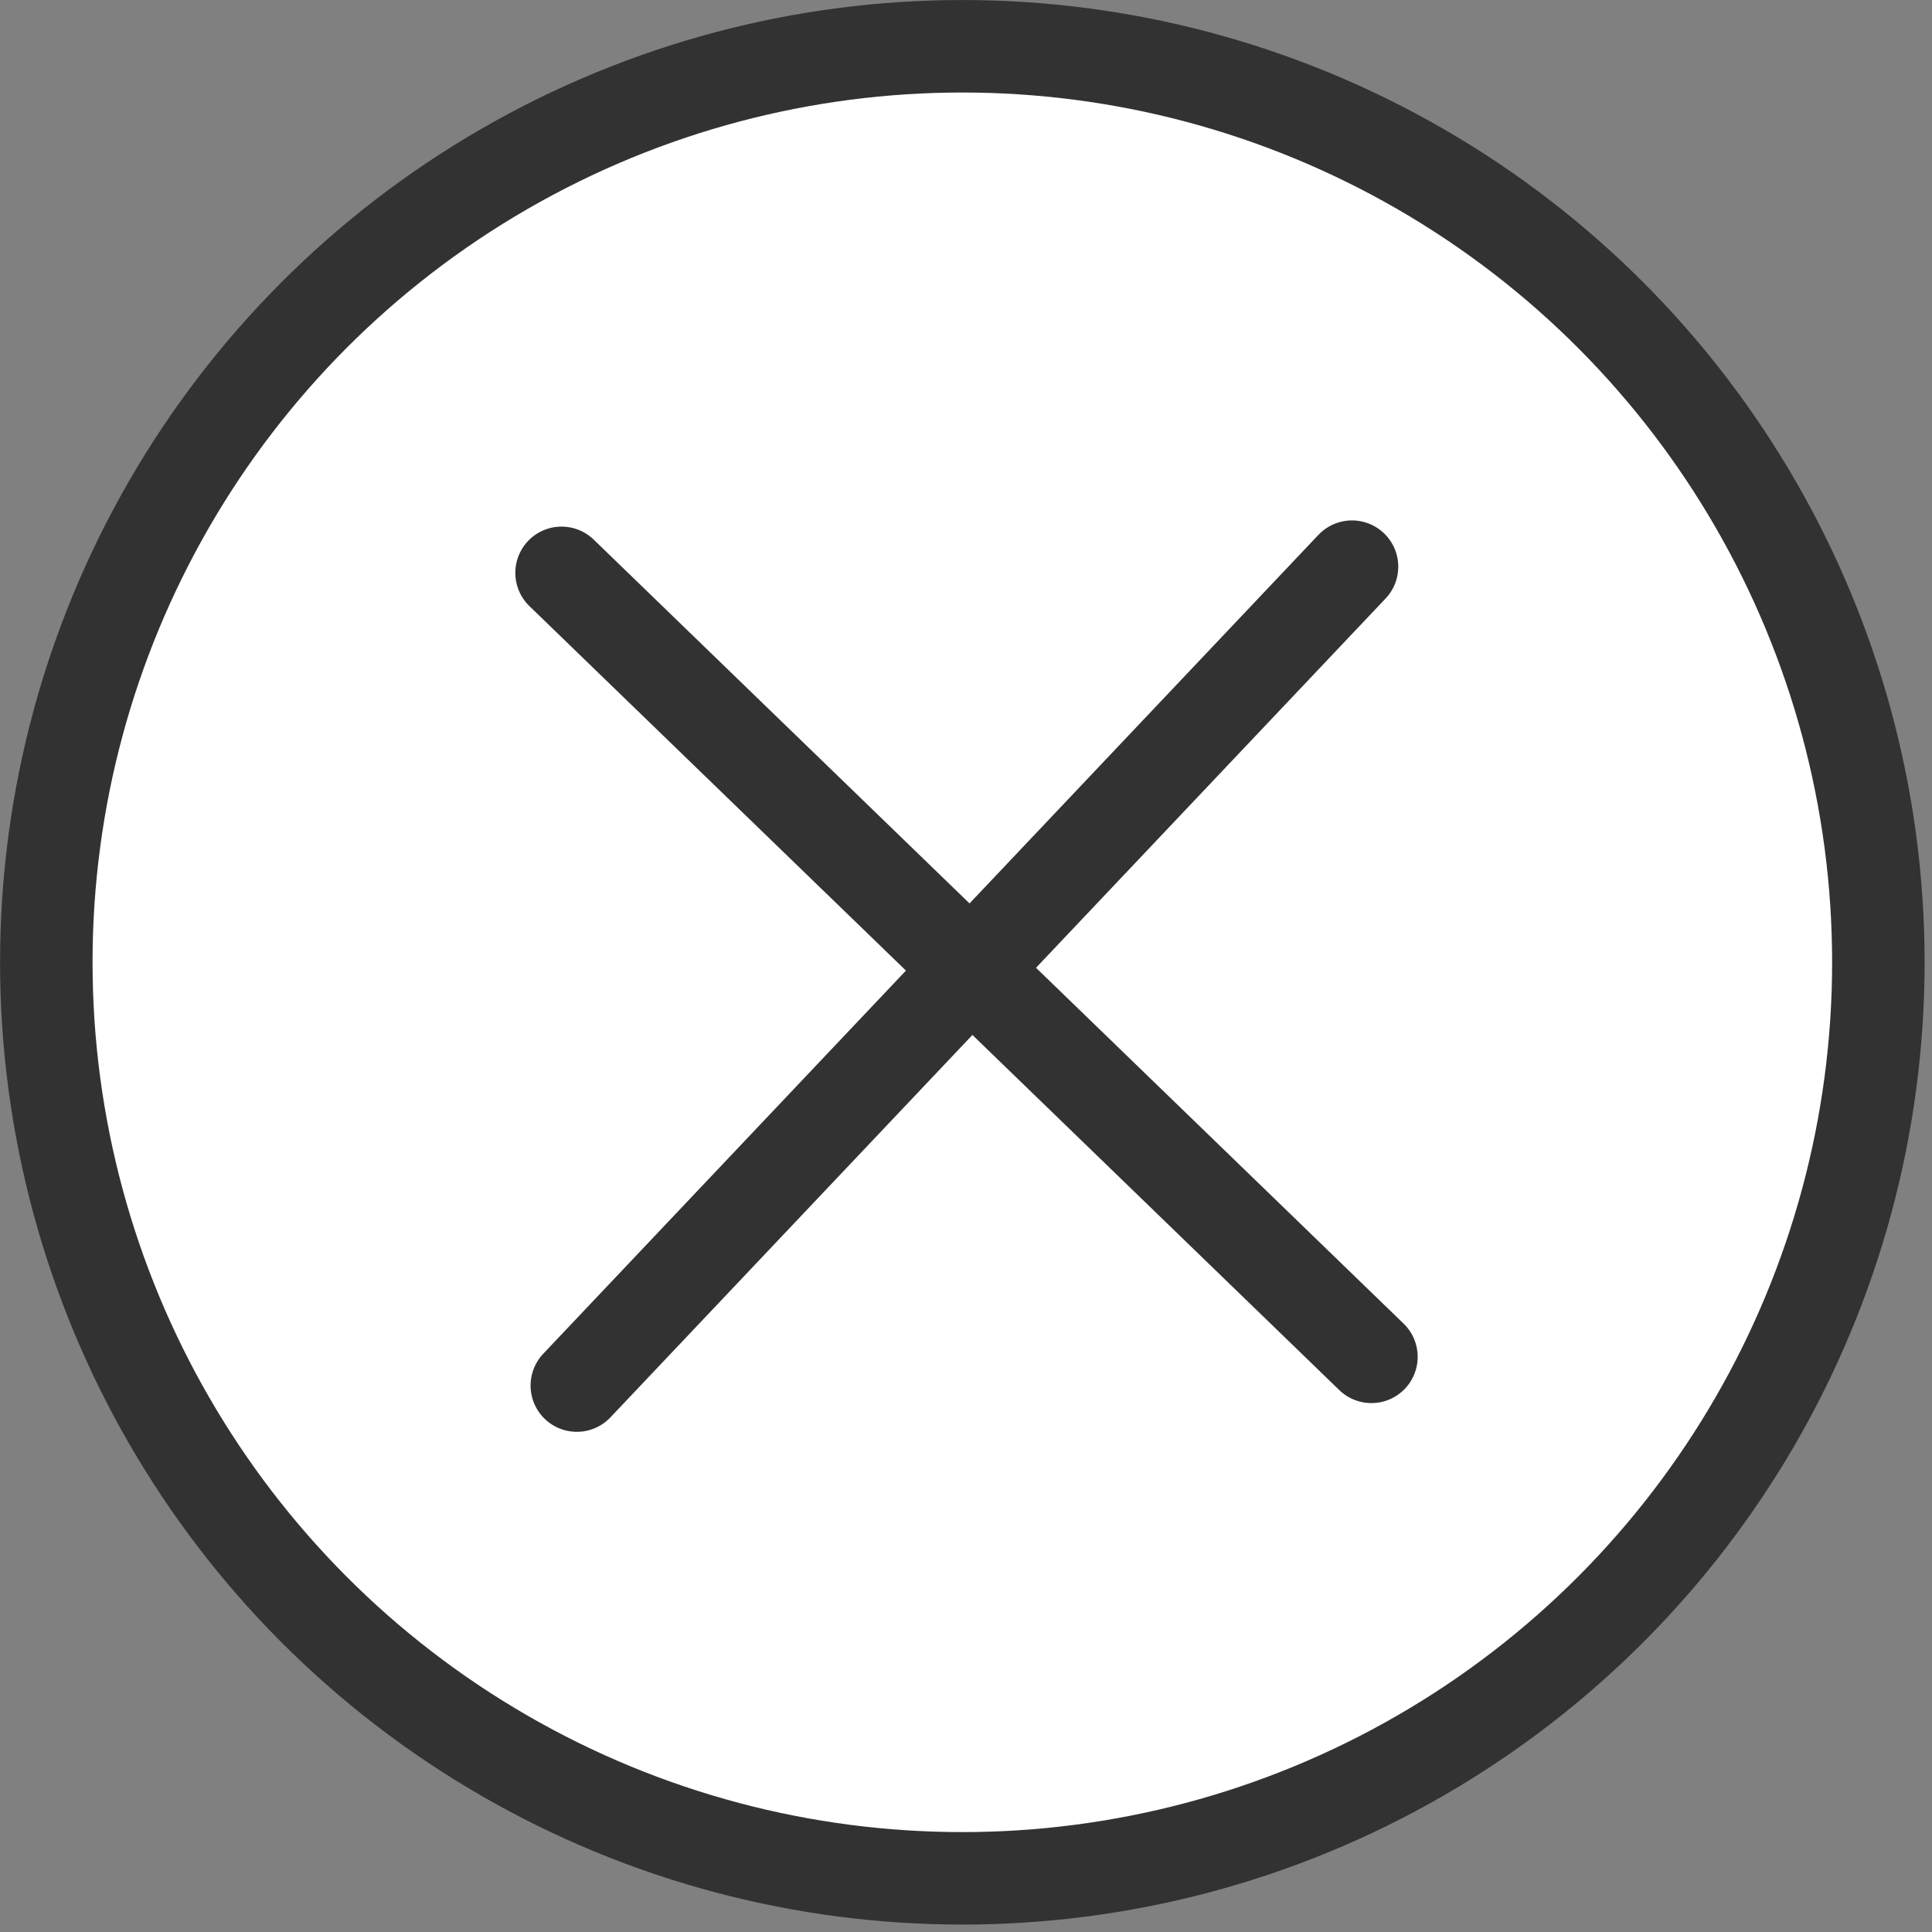
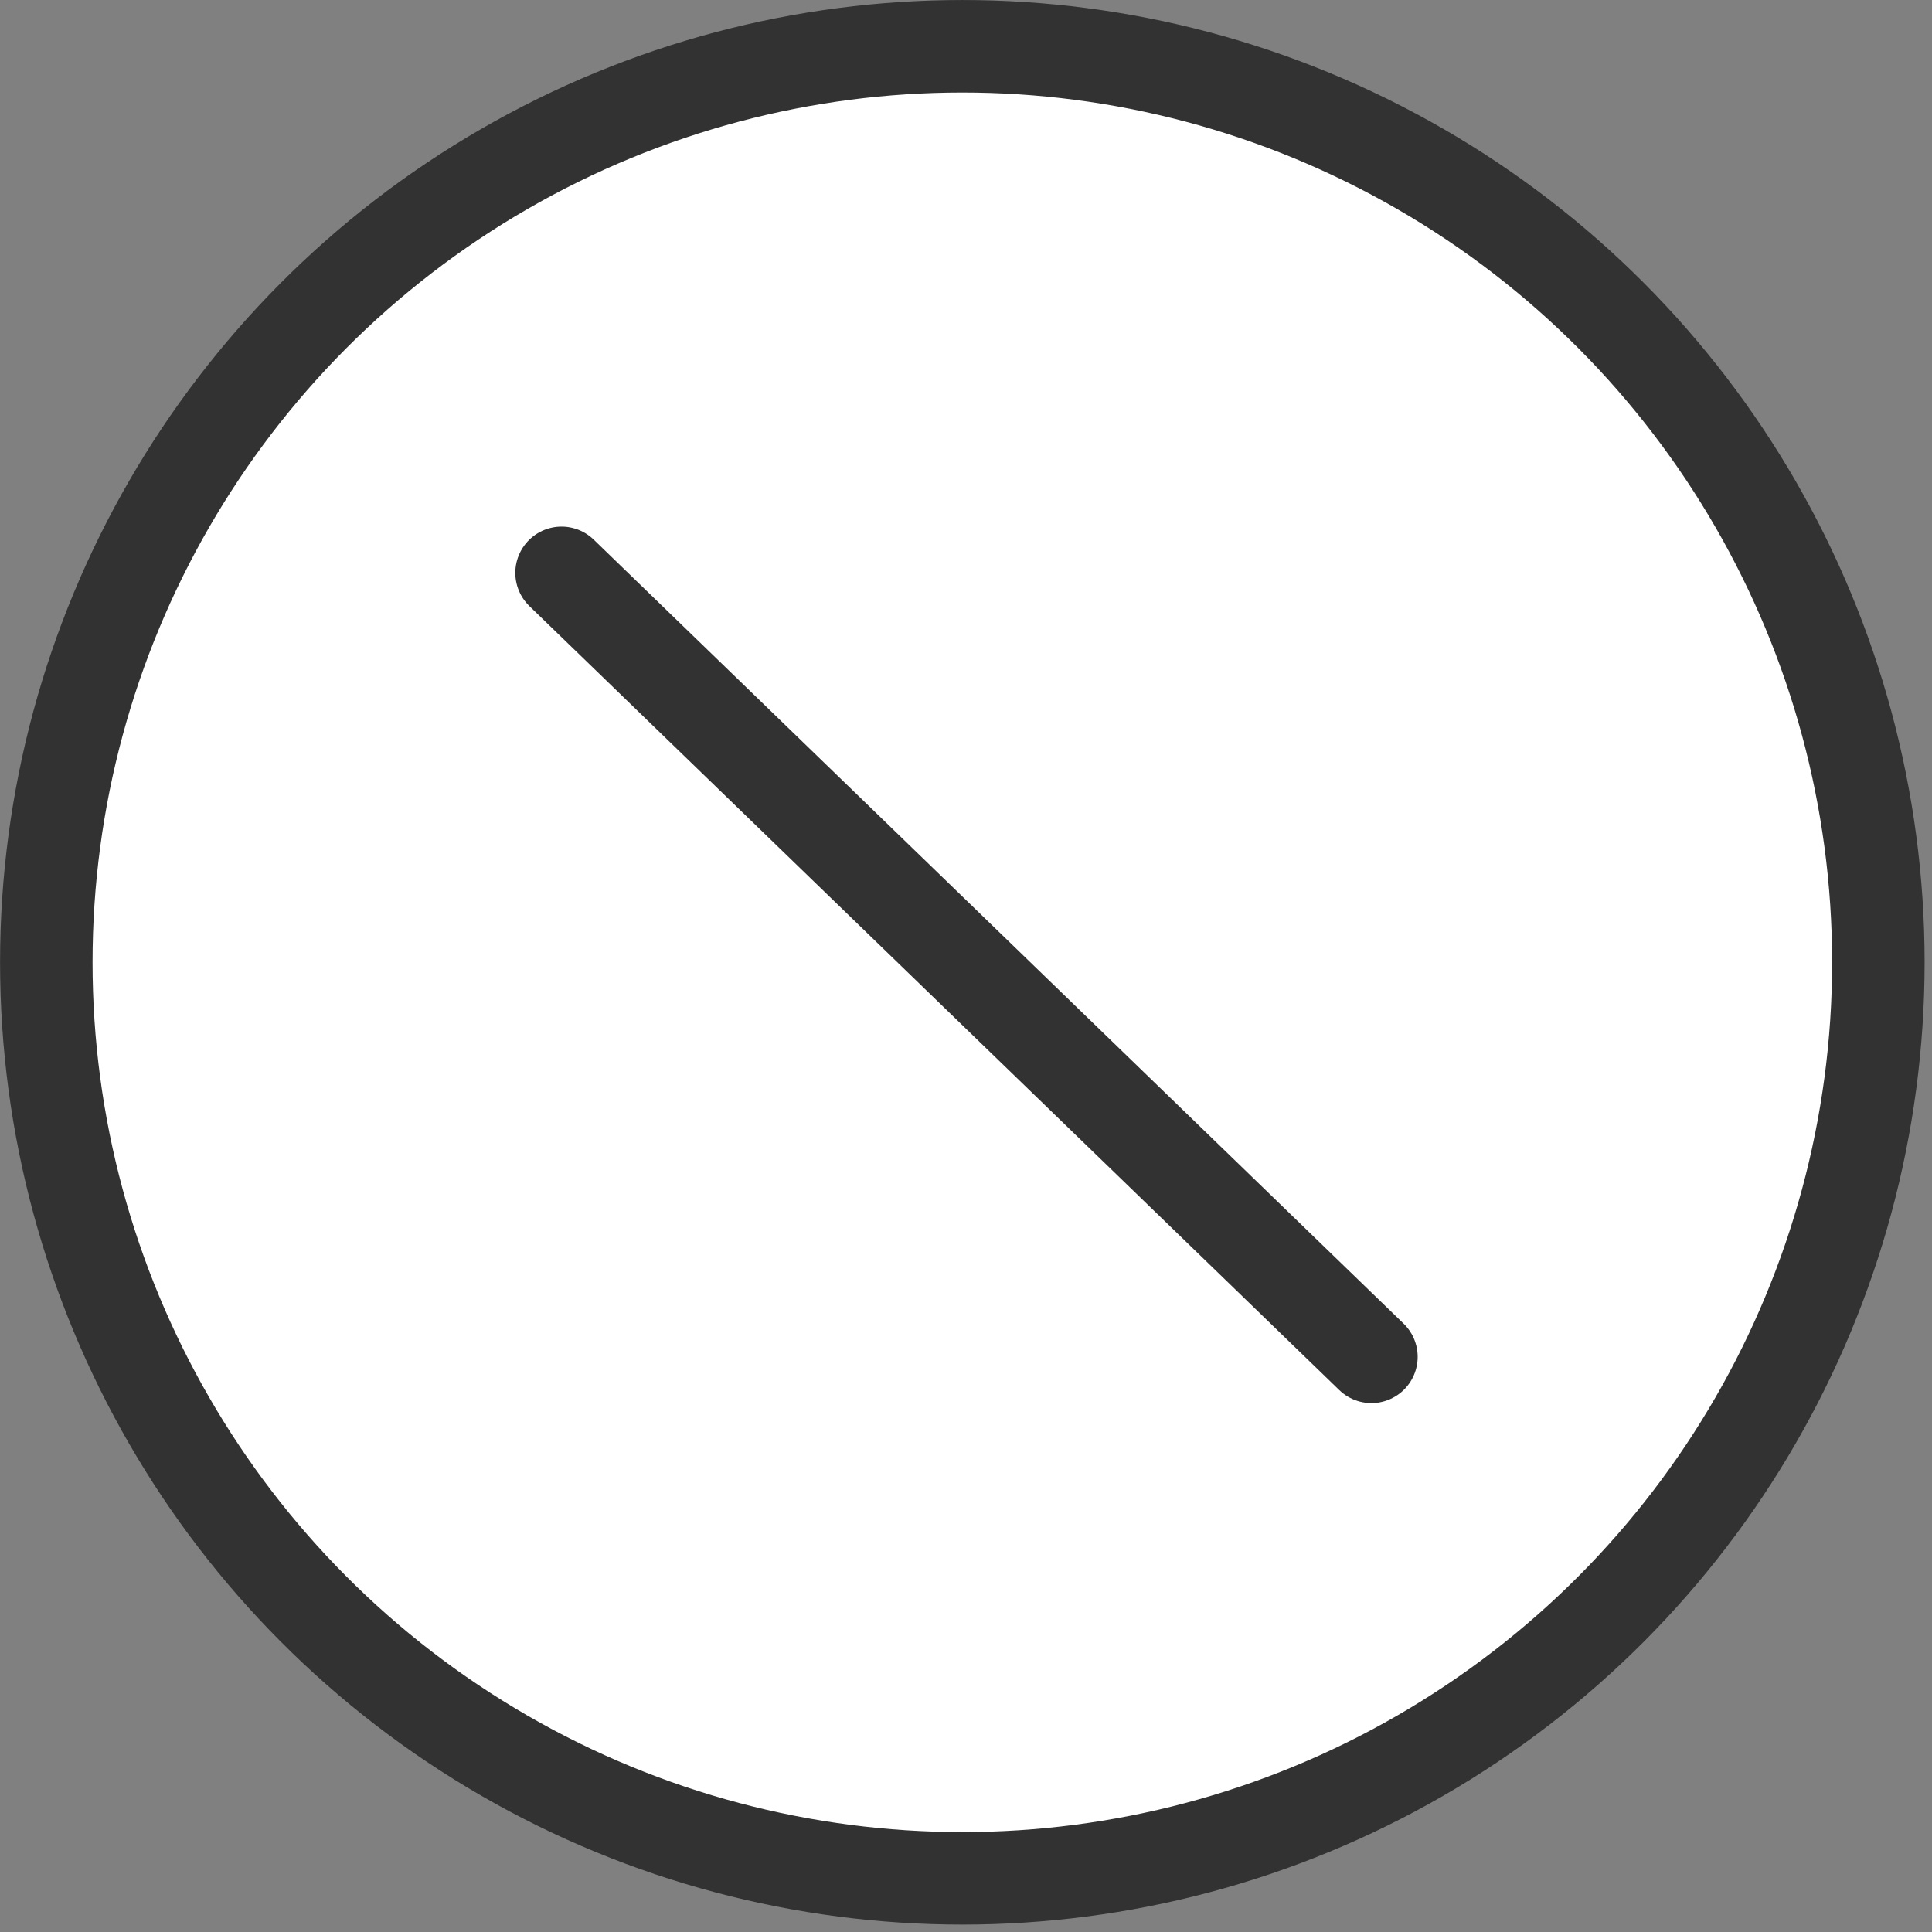
<svg xmlns="http://www.w3.org/2000/svg" width="100%" height="100%" viewBox="0 0 174 174" version="1.1" xml:space="preserve" style="fill-rule:evenodd;clip-rule:evenodd;stroke-linecap:round;stroke-linejoin:round;stroke-miterlimit:1.5;">
  <rect x="0" y="0" width="174" height="174" fill="#808080" stroke="none" />
  <g transform="matrix(1,0,0,1,-1359.83,-986.833)">
    <circle cx="1446.5" cy="1073.5" r="82.5" style="fill:white;stroke:rgb(50,50,50);stroke-width:8.33px;" />
    <g transform="matrix(0.977,-0.215,0.215,0.977,-198.596,338.232)">
-       <path d="M1406,1101L1490,1044" style="fill:none;stroke:rgb(50,50,50);stroke-width:8.33px;" />
-     </g>
+       </g>
    <g transform="matrix(0.204,0.979,-0.979,0.204,2201.46,-562.653)">
      <path d="M1406,1101L1490,1044" style="fill:none;stroke:rgb(50,50,50);stroke-width:8.33px;" />
    </g>
  </g>
</svg>